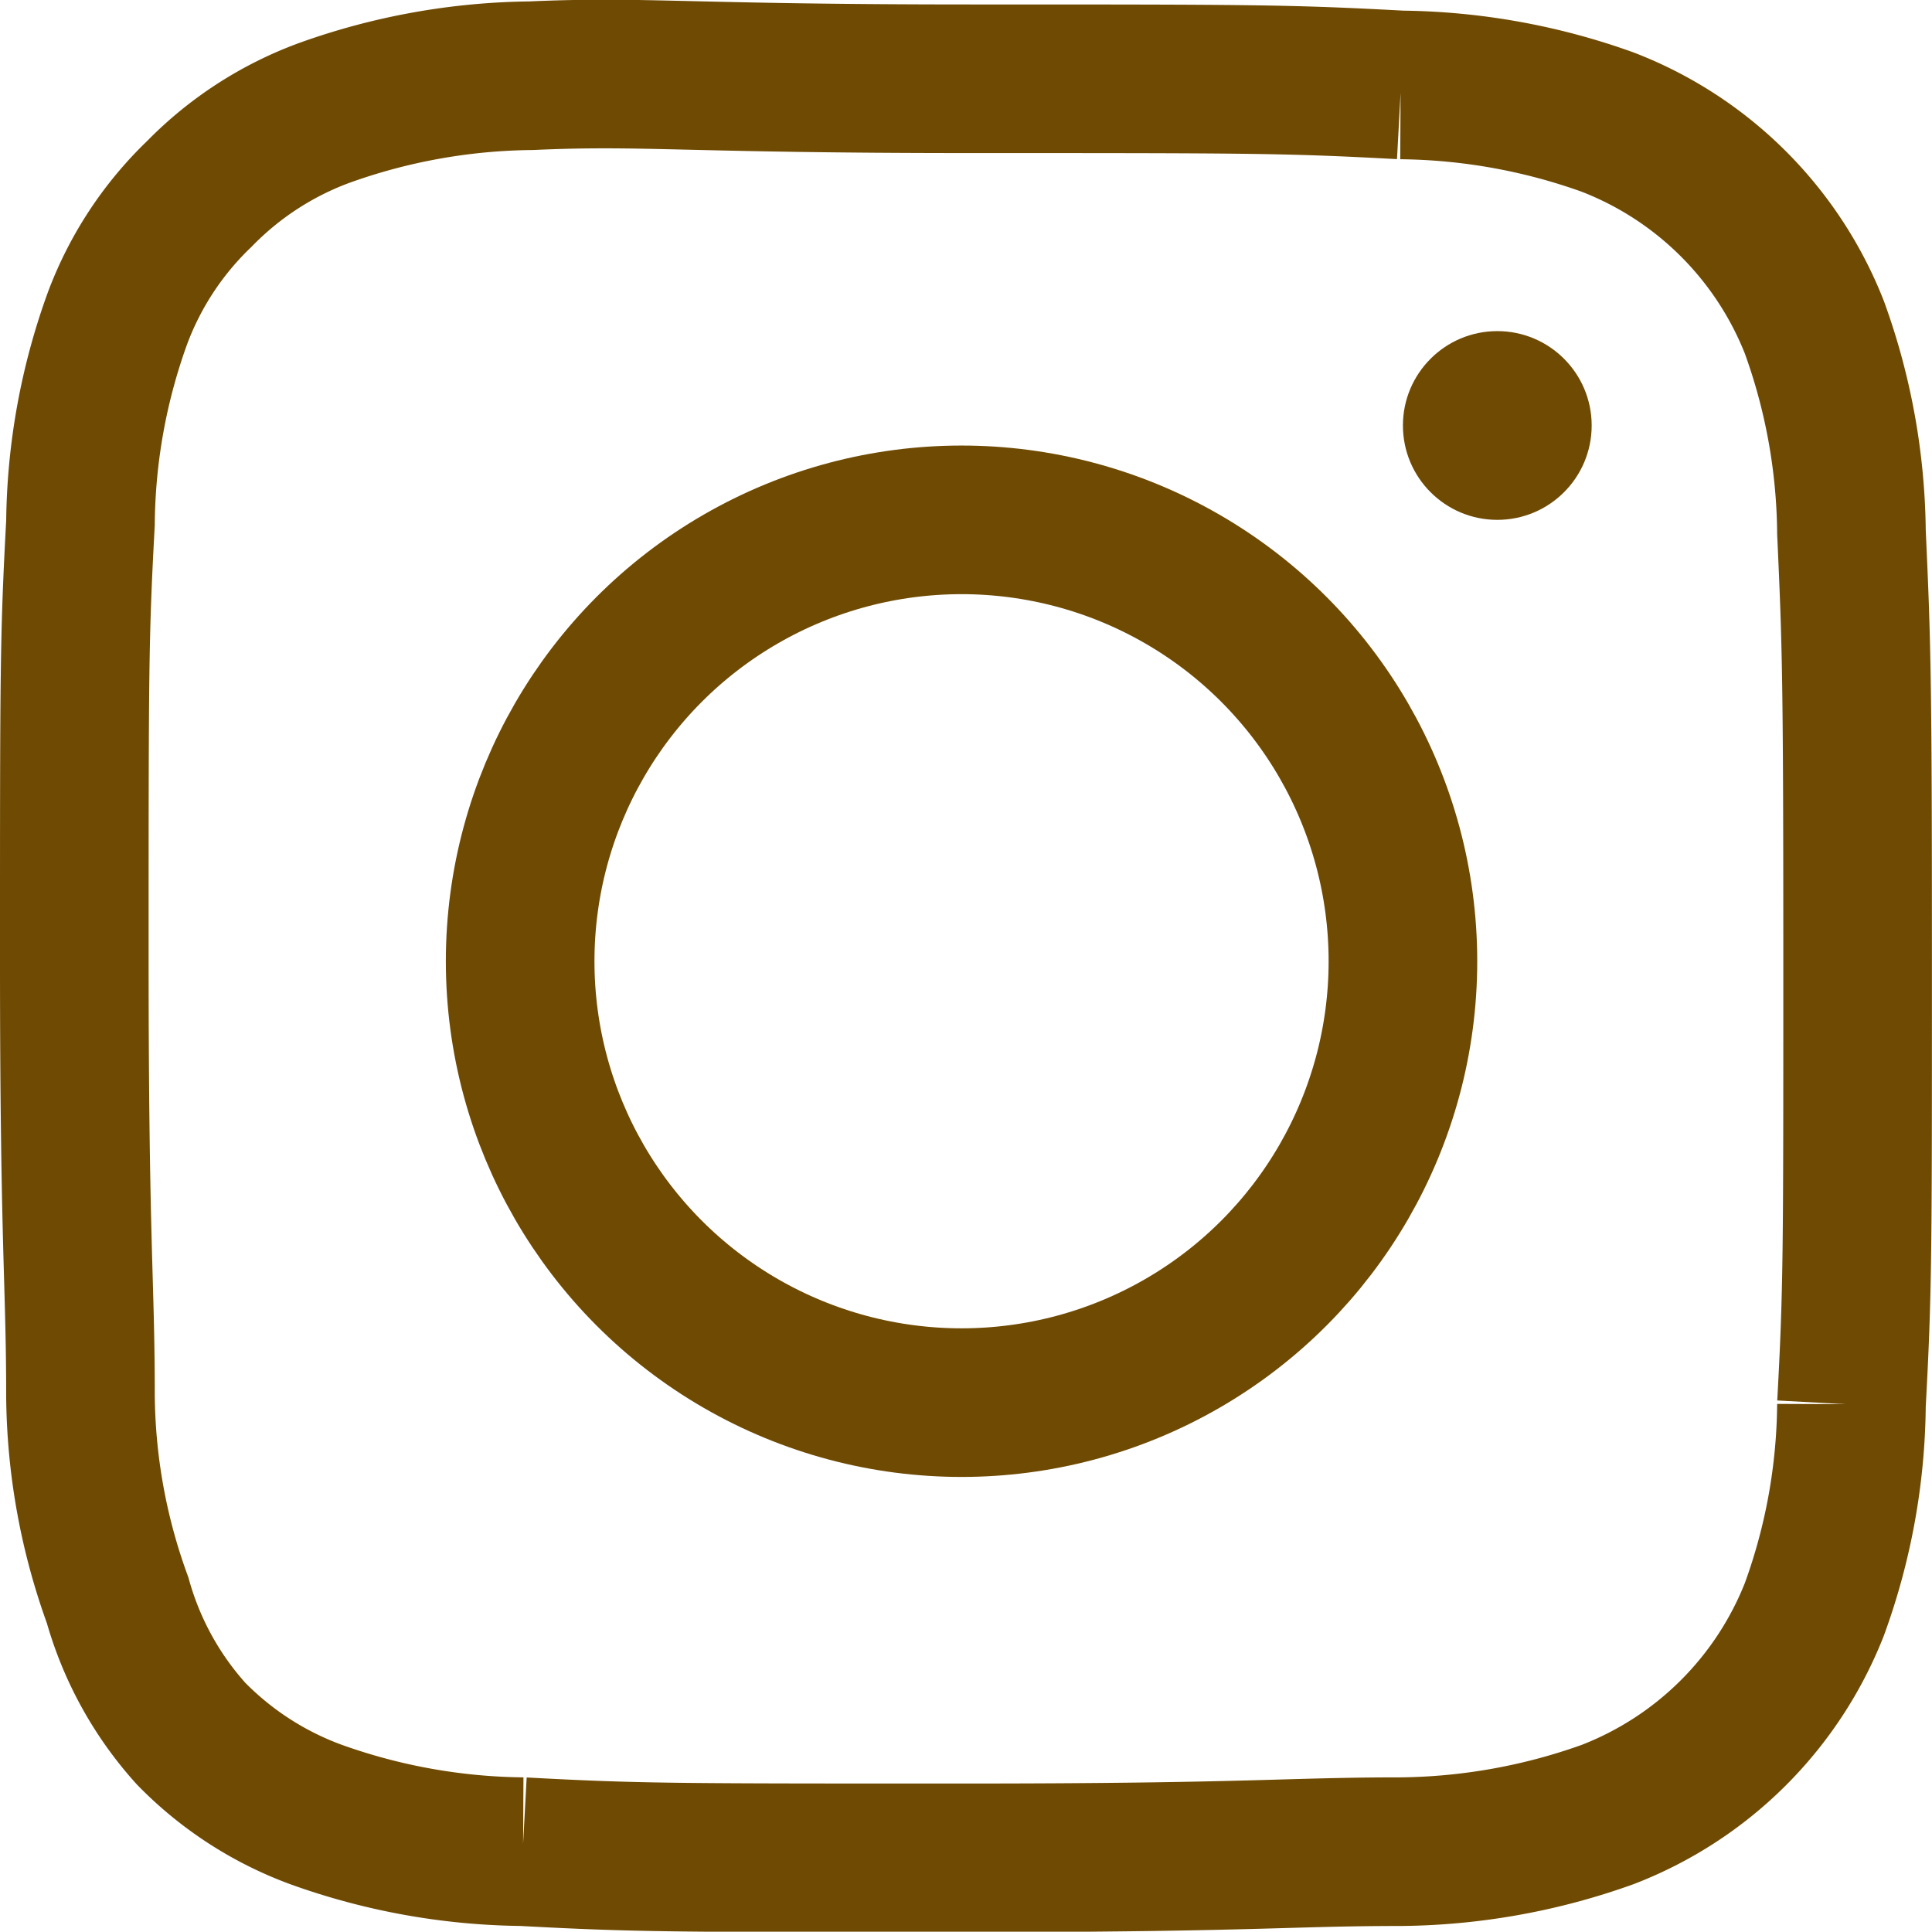
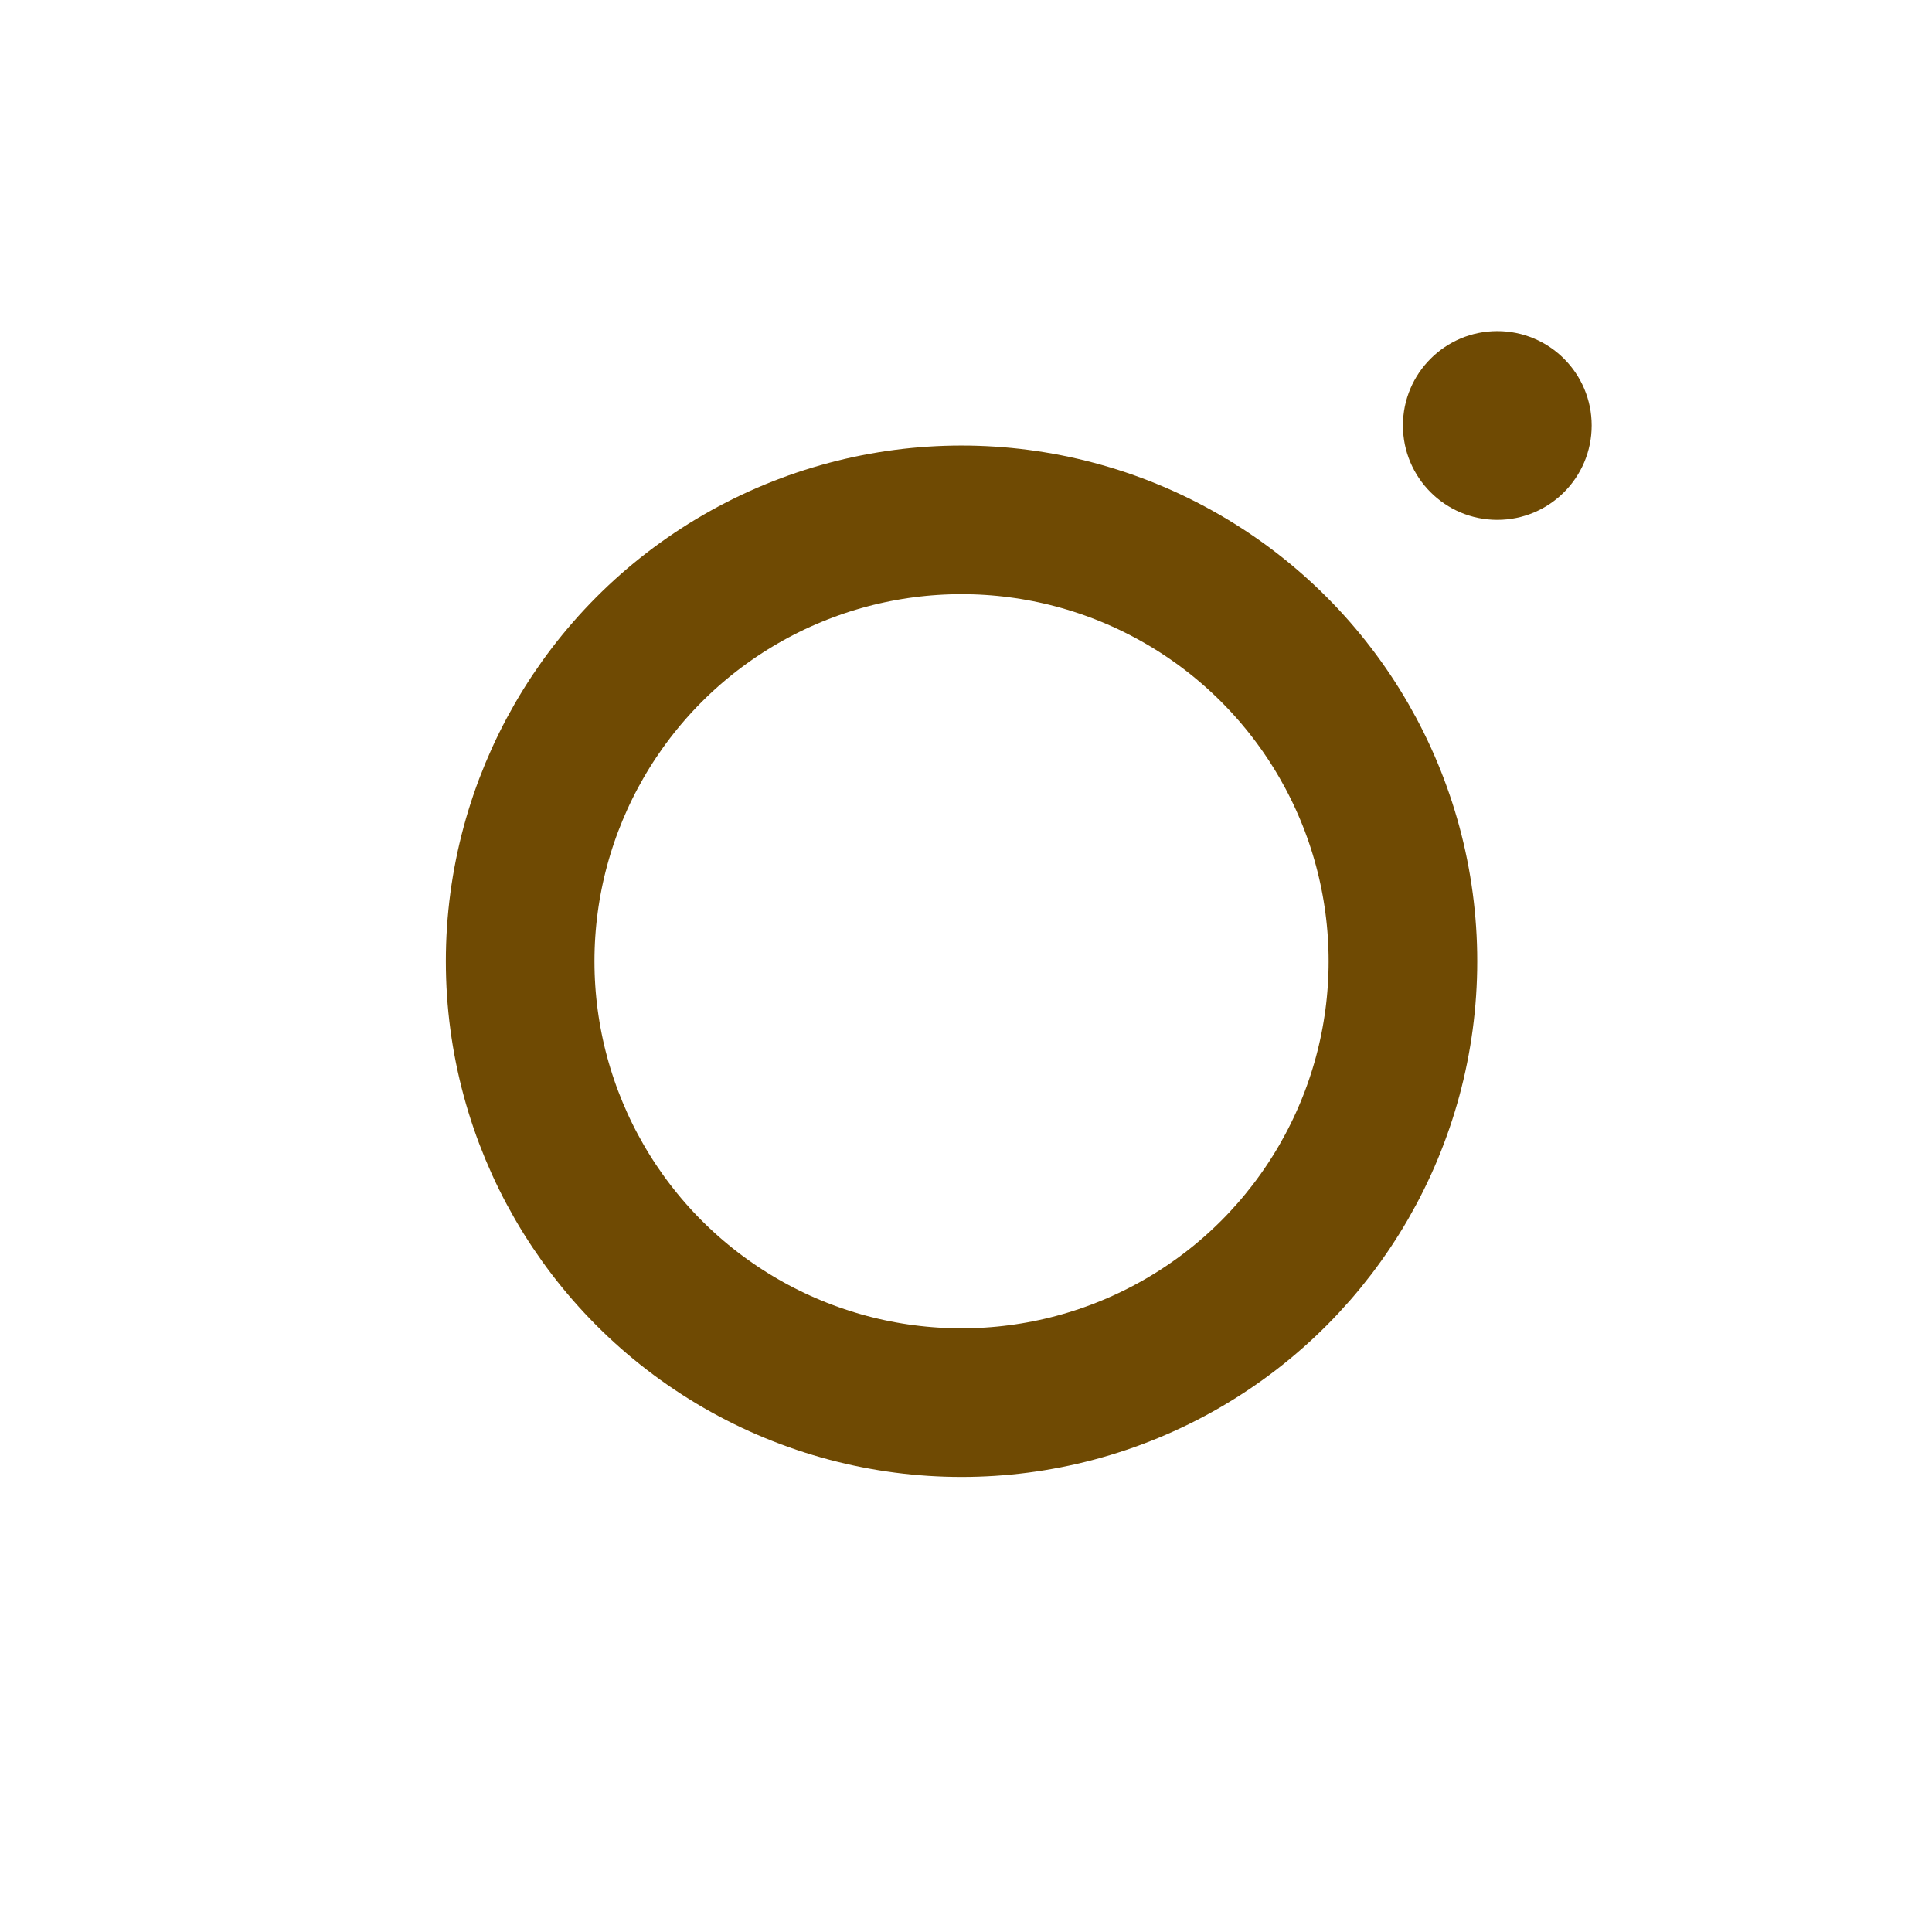
<svg xmlns="http://www.w3.org/2000/svg" width="26" height="25.996" viewBox="0 0 26 25.996">
  <g id="insta" transform="translate(1 0.996)">
    <circle id="楕円形_3" data-name="楕円形 3" cx="5.94" cy="5.94" r="5.94" transform="translate(6 6)" fill="none" stroke="#6f4a03" stroke-miterlimit="10" stroke-width="2" />
    <circle id="楕円形_4" data-name="楕円形 4" cx="1.27" cy="1.27" r="1.27" transform="translate(17.88 3.46)" fill="#6f4a03" />
-     <path id="パス_21" data-name="パス 21" d="M12.354,73.078h0c3.909,0,4.369,0,5.91.083a8.472,8.472,0,0,1,2.781.5,4.875,4.875,0,0,1,2.781,2.759,8.288,8.288,0,0,1,.5,2.759c.07,1.531.083,1.987.083,5.863s0,4.346-.083,5.877a8.22,8.22,0,0,1-.5,2.759,4.876,4.876,0,0,1-2.781,2.759,8.472,8.472,0,0,1-2.781.5c-1.543,0-2,.083-5.91.083s-4.366,0-5.91-.083a8.472,8.472,0,0,1-2.781-.5,4.536,4.536,0,0,1-1.683-1.09,4.487,4.487,0,0,1-.987-1.793,8.22,8.22,0,0,1-.5-2.759c0-1.531-.083-2-.083-5.877s0-4.332.083-5.863a8.288,8.288,0,0,1,.5-2.759,4.494,4.494,0,0,1,1.1-1.669,4.537,4.537,0,0,1,1.682-1.09,8.472,8.472,0,0,1,2.781-.5c1.543-.069,2.034.041,5.941.041" transform="translate(-0.41 -73.014)" fill="none" stroke="#6f4a03" stroke-miterlimit="10" stroke-width="2" />
  </g>
</svg>